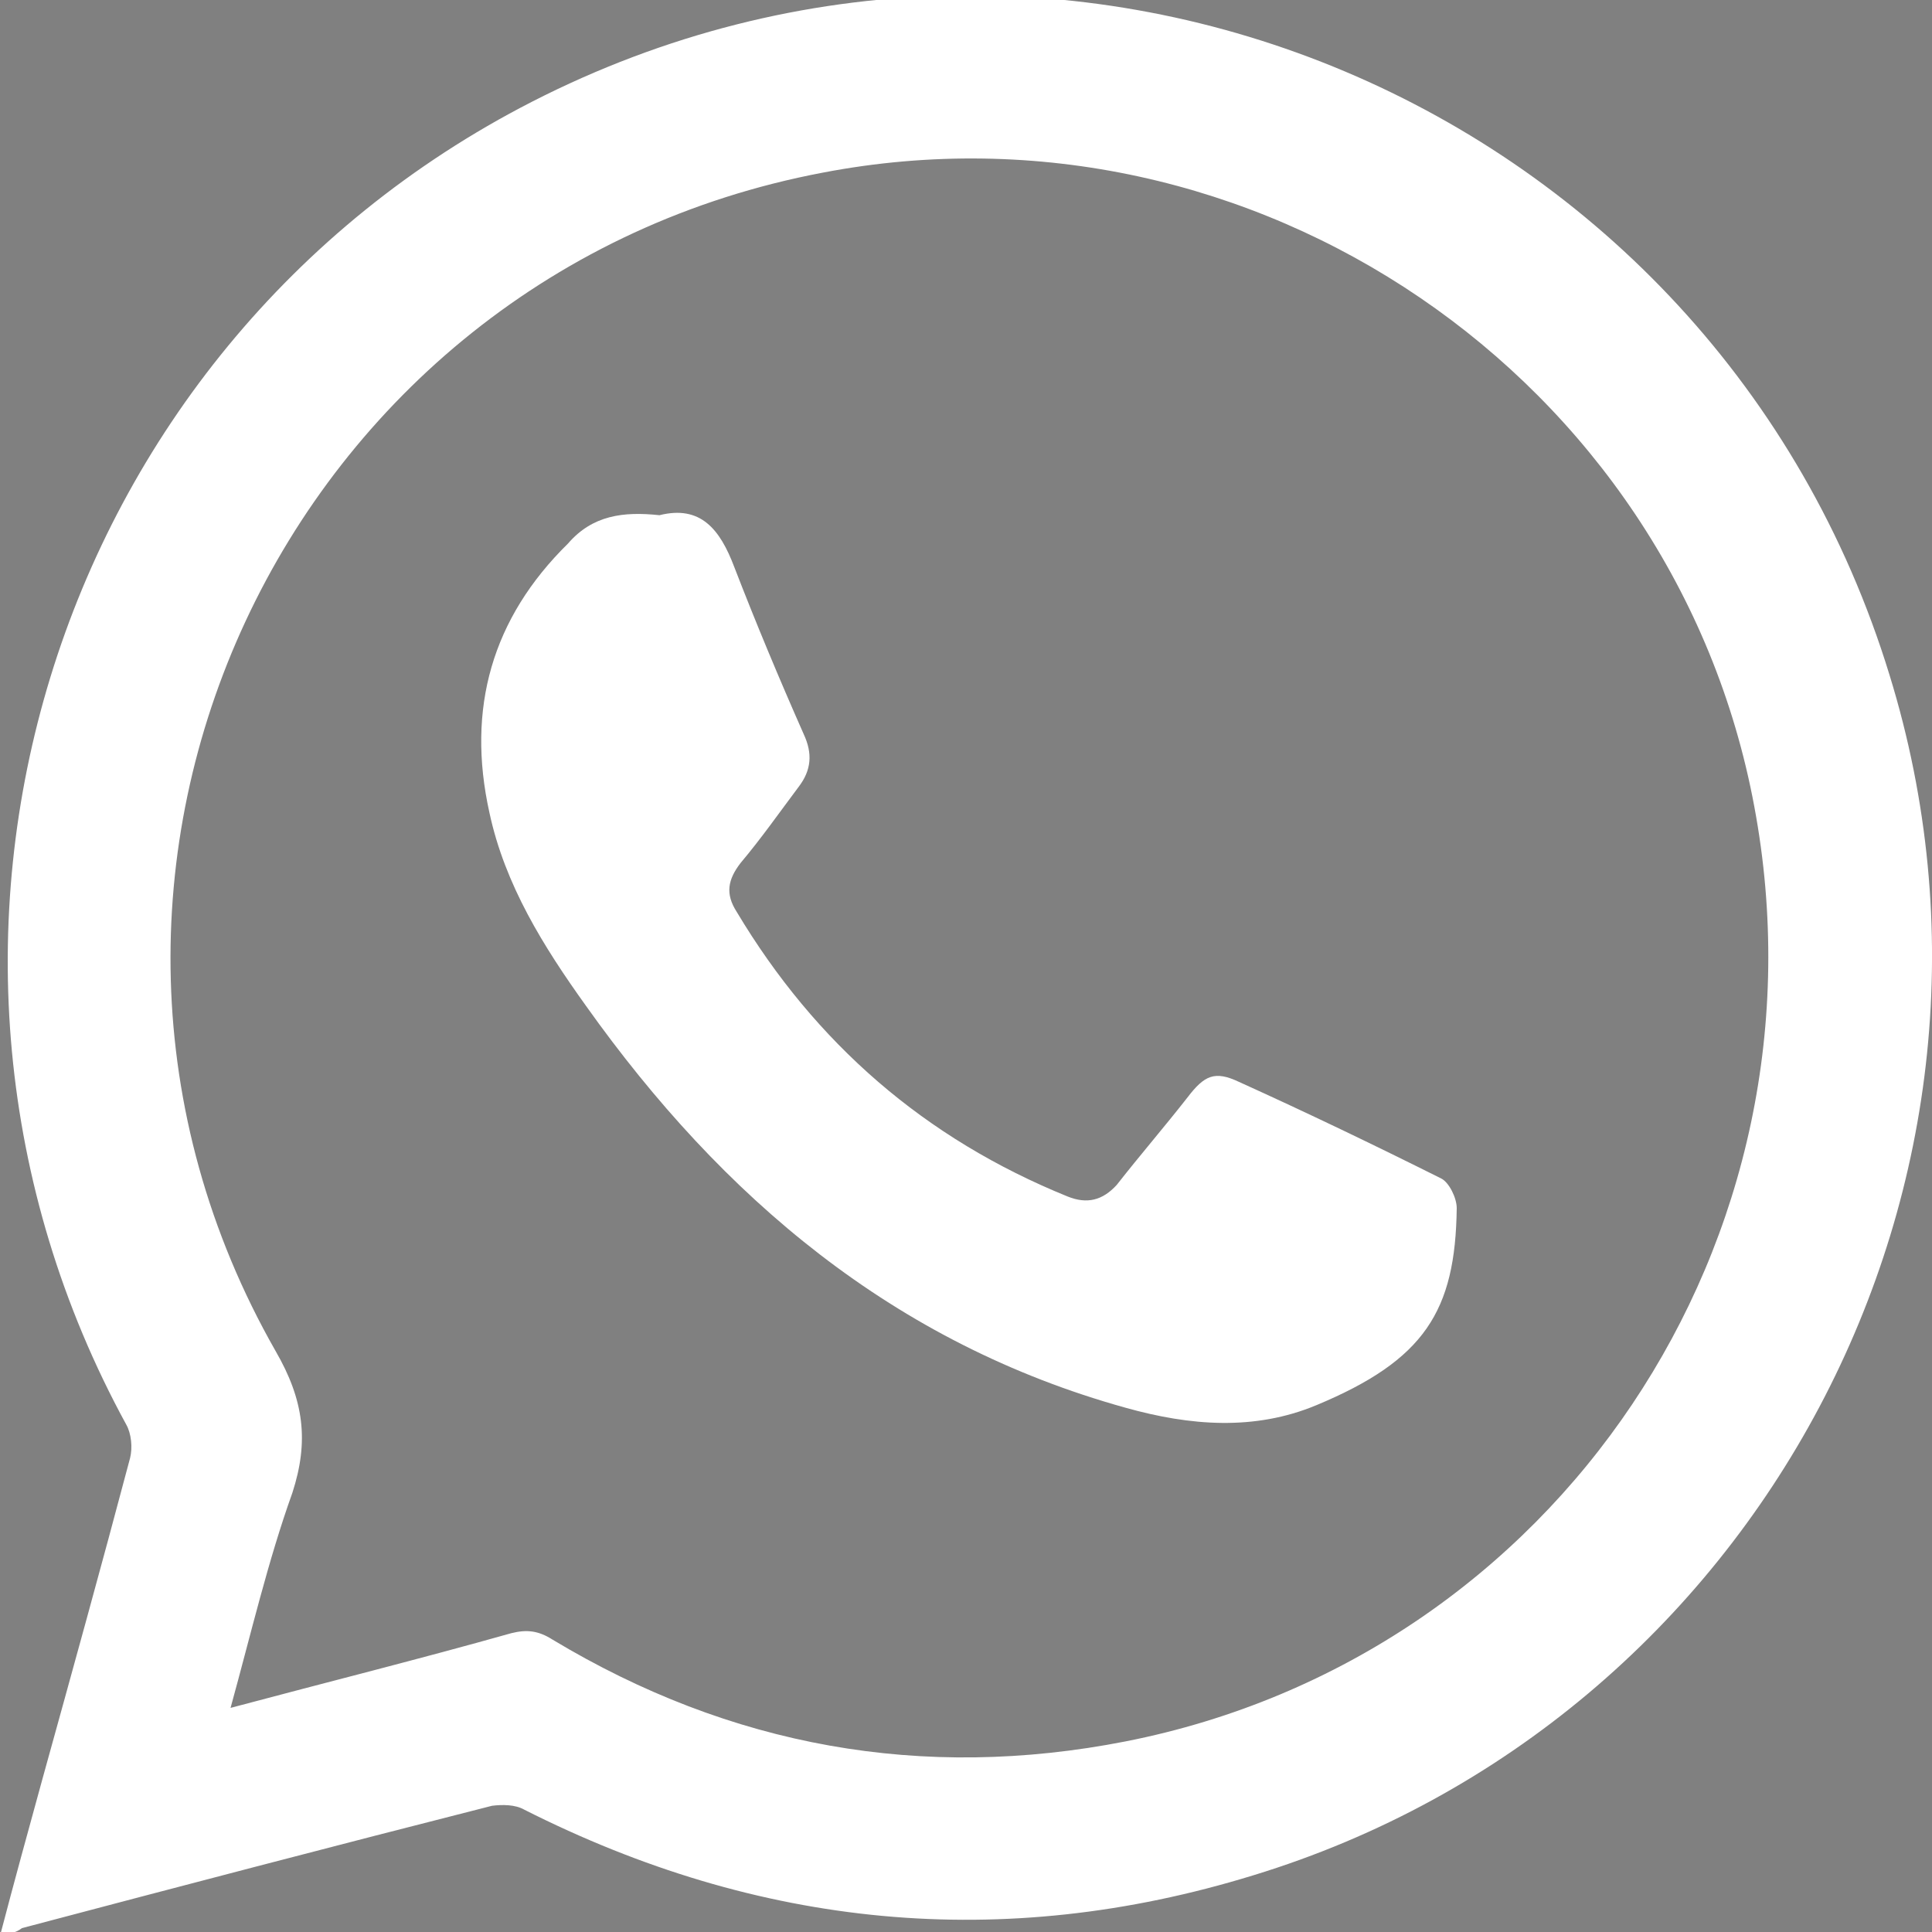
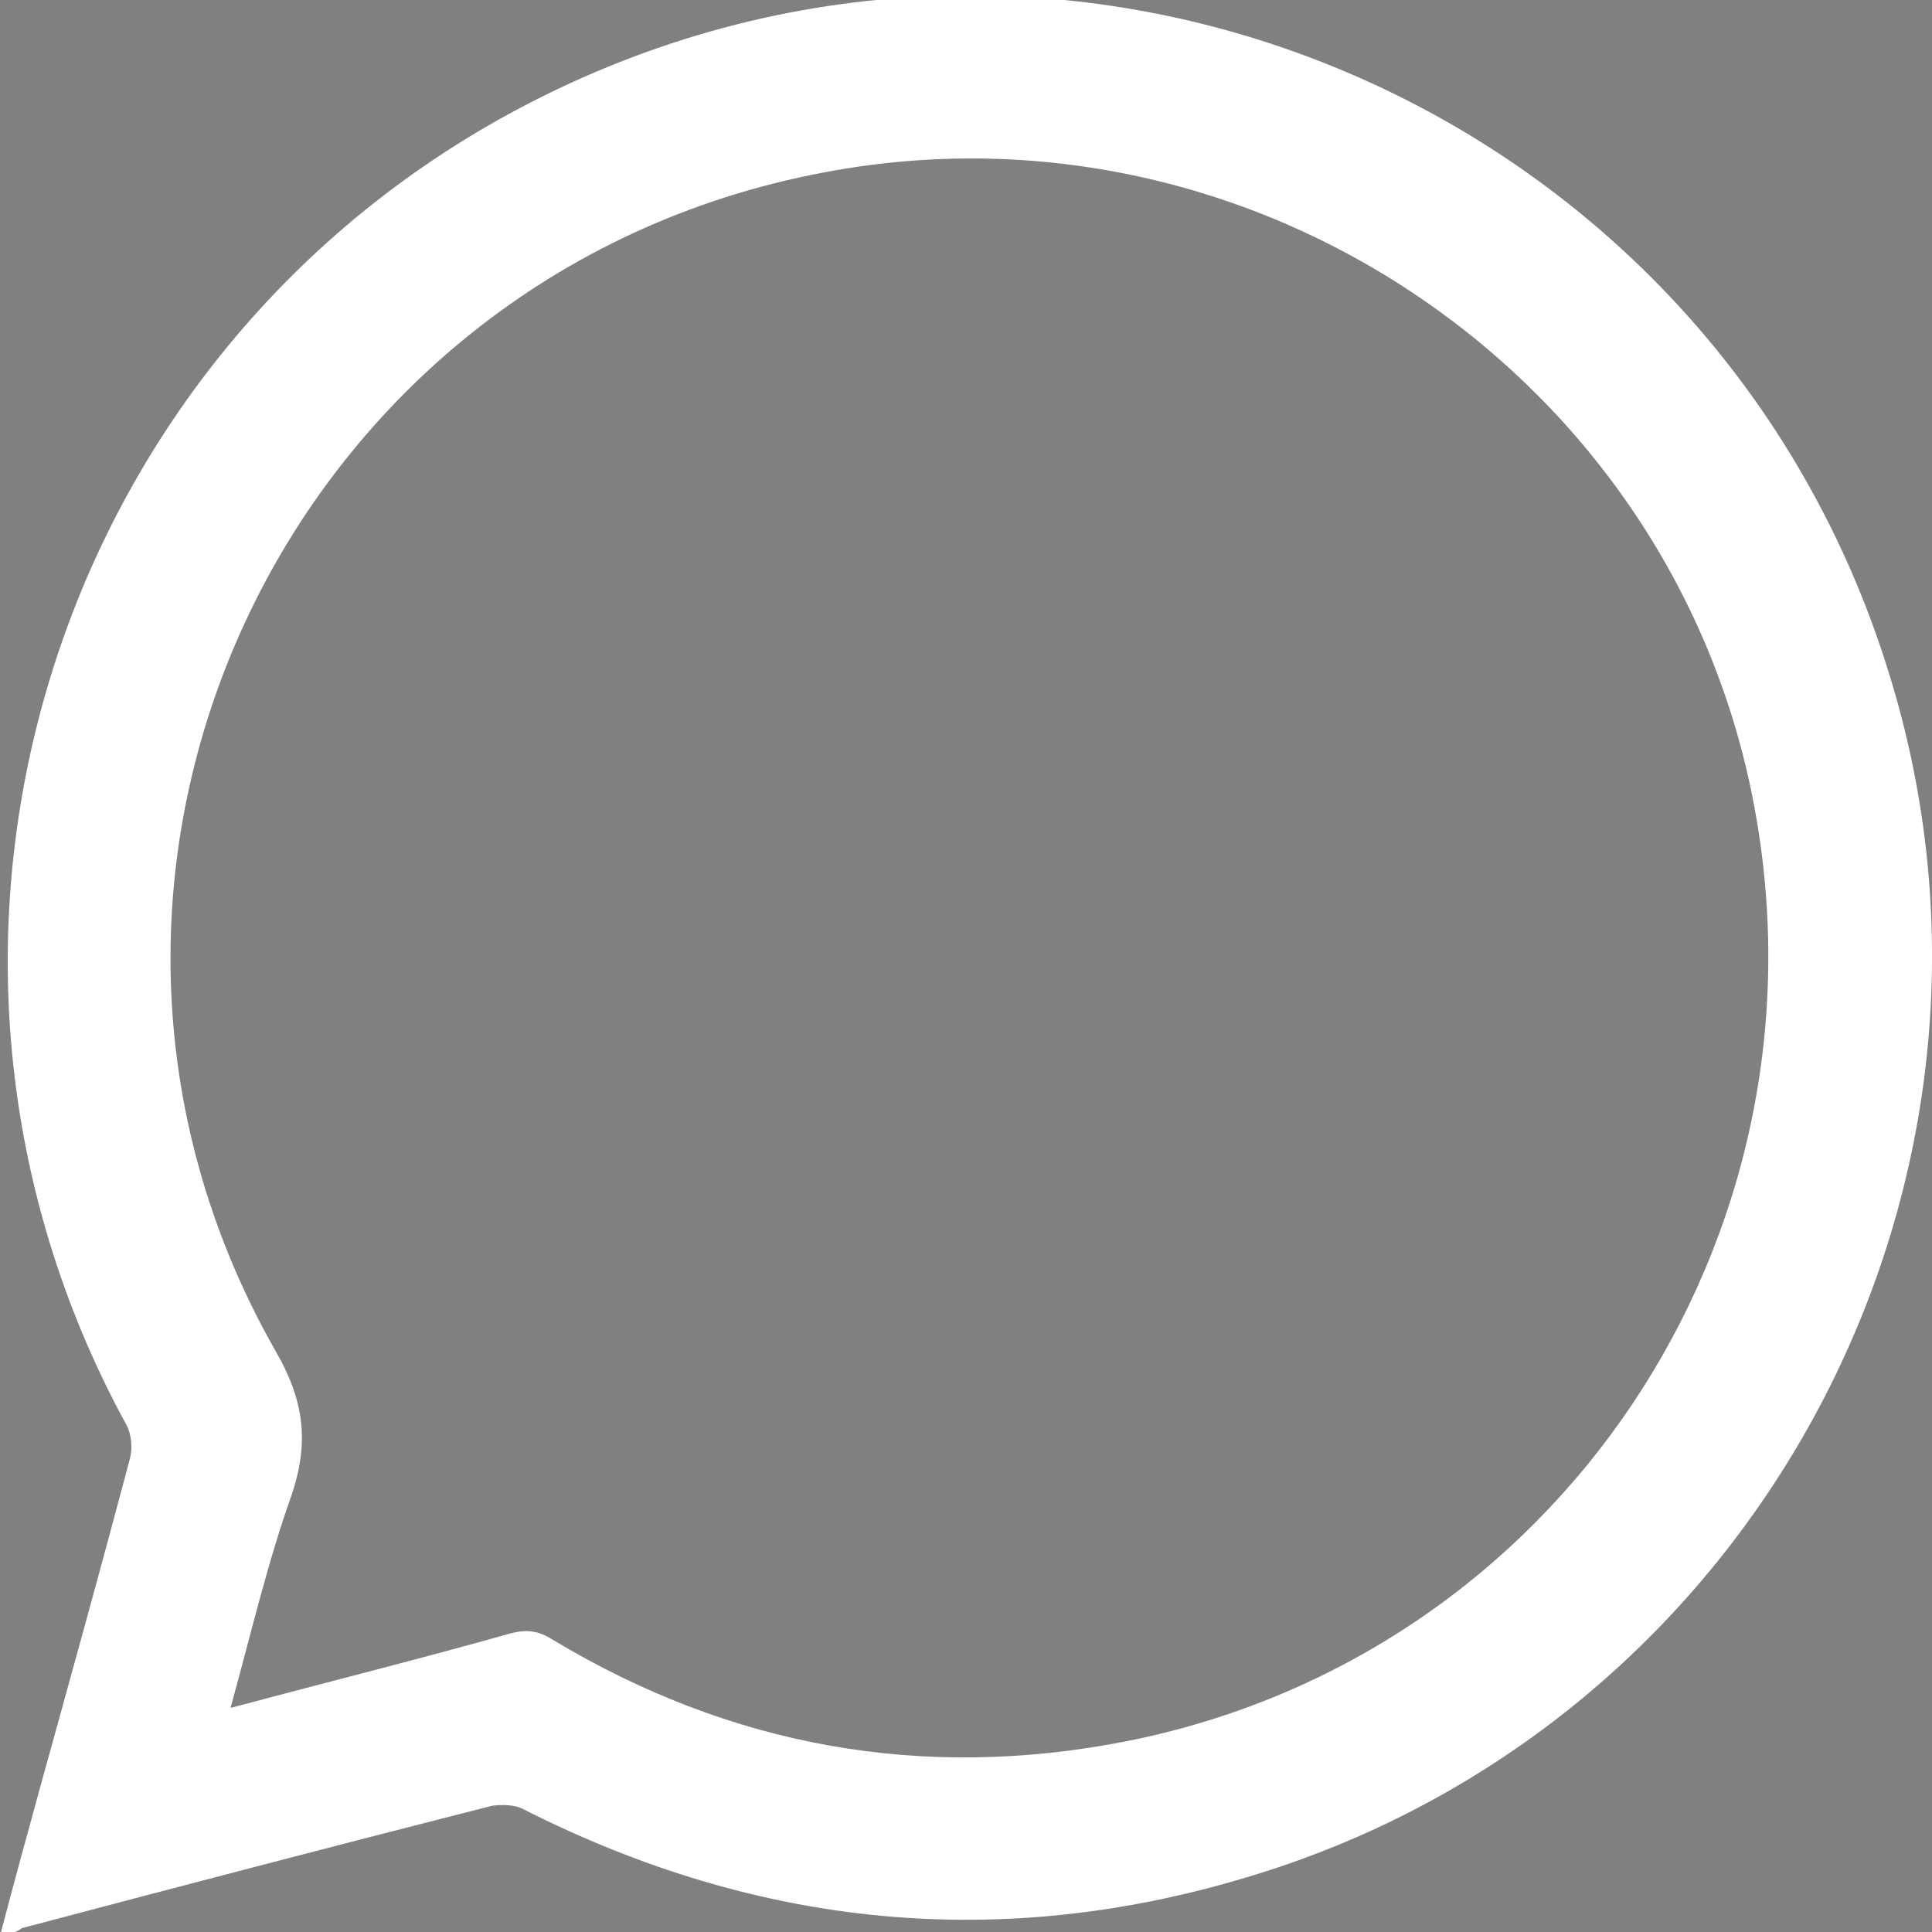
<svg xmlns="http://www.w3.org/2000/svg" version="1.1" id="Layer_1" x="0px" y="0px" viewBox="0 0 150 150" style="enable-background:new 0 0 150 150;" xml:space="preserve">
  <rect x="0" y="0" width="150" height="150" fill="#808080" stroke="none" />
  <style type="text/css">
	.st0{fill:#FFFFFF;}
</style>
  <g>
    <path class="st0" d="M0,150.3c1.1-4.2,2.2-8.2,3.3-12.2c2.3-8.3,4.6-16.6,6.8-24.9c0.2-0.8,0.1-1.9-0.3-2.6   C-10.4,73.6,3.8,27.1,41.3,7.9c41.4-21.2,91.8,0.1,105.4,44.5c12.1,39.2-10.1,81.2-49.4,93.2c-19.5,6-38.4,4.1-56.6-5.1   c-0.7-0.4-1.7-0.4-2.5-0.3c-12.2,3.1-24.4,6.3-36.5,9.5C1.2,150.1,0.7,150.1,0,150.3z M17.9,132.6c7.5-2,14.7-3.8,21.8-5.8   c1.2-0.3,2.1-0.2,3.2,0.5c13.8,8.3,28.7,11,44.5,7.9c33.5-6.6,55.1-39,48.8-72.6C130,29.3,97.3,7,63.9,13.4   c-41.8,7.9-63.6,54.5-42.5,91.5c2.2,3.8,2.6,7,1.3,11C20.8,121.2,19.5,126.8,17.9,132.6z" />
-     <path class="st0" d="M51.2,40c3.2-0.8,4.7,1.1,5.8,4c1.7,4.4,3.5,8.7,5.4,13c0.7,1.5,0.6,2.8-0.4,4.1c-1.5,2-2.9,4-4.5,5.9   c-1,1.3-1.2,2.4-0.3,3.8c6.1,10.2,14.6,17.6,25.7,22.1c1.5,0.6,2.7,0.3,3.8-0.9c1.8-2.3,3.7-4.5,5.5-6.8c1.3-1.7,2.1-2.1,4-1.2   c5.3,2.4,10.5,4.9,15.7,7.5c0.6,0.3,1.2,1.5,1.2,2.3c-0.1,8-2.5,11.8-10.9,15.3c-4.8,2-9.8,1.6-14.8,0.2c-18-5-31.3-16.3-41.9-31.2   c-3.3-4.6-6.3-9.4-7.5-15c-1.8-8.1,0.2-15.1,6.1-20.9C46,40,48.4,39.7,51.2,40z" />
  </g>
  <g>
    <path d="M-187.4-25.8c0.1-0.4,0.3-0.8,0.4-1.2c4.8,4.7,9.5,9.4,14.3,14.2c-4.8,4.7-9.5,9.4-14.3,14.2c-0.1-0.3-0.2-0.7-0.4-1.1   C-187.4-8.4-187.4-17.1-187.4-25.8z" />
    <path d="M-185-29c0.6-0.1,1-0.2,1.5-0.3c0.2,0,0.3,0,0.5,0c12.8,0,25.6,0,38.4,0c0.6,0,1.3,0.2,1.9,0.2c0.1,0.1,0.1,0.2,0.1,0.3   c-0.1,0.1-0.3,0.1-0.5,0.2c-6.5,6.5-13,13-19.5,19.5c-0.9,0.9-1.8,0.9-2.7,0c-6.5-6.5-13-13.1-19.5-19.6   C-184.7-28.7-184.8-28.8-185-29z" />
-     <path d="M-184.9,3.5c4.8-4.7,9.5-9.4,14.3-14.1c1.2,1.2,2.5,2.5,3.7,3.7c1.4,1.4,3.4,1.7,5.1,0.9c0.5-0.2,0.9-0.6,1.3-1   c1.1-1.1,2.3-2.3,3.4-3.4c0.1-0.1,0.2-0.2,0.3-0.3c4.8,4.7,9.5,9.4,14.4,14.2c-0.6,0.1-1,0.2-1.5,0.3c-0.2,0-0.4,0-0.6,0   c-12.8,0-25.6,0-38.4,0C-183.6,3.9-184.2,3.8-184.9,3.5z" />
    <path d="M-140.4,1.5c-4.8-4.8-9.6-9.5-14.3-14.2c4.8-4.7,9.5-9.4,14.3-14.2c0.1,0.5,0.3,1.1,0.3,1.6c0,8.4,0,16.7,0,25.1   C-140.1,0.4-140.3,0.9-140.4,1.5z" />
  </g>
  <g>
    <path d="M-130.4,182c-0.4-0.3-0.8-0.6-1.2-0.9c-4.5-4.3-8.5-9-11.7-14.4c-1.9-3.2-3.3-6.5-4.1-10.1c-1.8-8.5,2.3-16.8,10.2-20.4   c7.2-3.3,16-1.1,20.9,5.2c3.7,4.8,4.7,10.1,3.3,16c-0.9,3.8-2.6,7.3-4.7,10.6c-3.1,4.8-6.8,9.1-10.9,13.1c-0.4,0.3-0.8,0.6-1.2,0.9   C-130,182-130.2,182-130.4,182z M-120.2,152.8c0.2-5.3-4-9.9-9.5-10.1c-5.3-0.3-9.9,4-10.2,9.5c-0.3,5.4,4,9.9,9.6,10.2   C-125,162.6-120.5,158.3-120.2,152.8z" />
  </g>
  <g>
-     <path d="M-163.7,87.3c0.3-1.2,1.2-2,2.1-2.9c4.7-4.4,10.1-7.5,16.4-8.7c9.6-1.9,18.4,0,26.4,5.8c1.6,1.2,3.1,2.6,4.5,3.9   c1.4,1.3,1.4,3.2,0.1,4.7c-1.5,1.6-3.1,3.2-4.6,4.8c-1.3,1.4-3.1,1.4-4.4,0.1c-1.7-1.6-3.4-3-5.5-4.2c-1-0.6-1.5-1.5-1.6-2.7   c-0.2-1.7-0.4-3.4-0.7-5.2c0-0.2-0.2-0.4-0.3-0.4c-2.8-0.9-5.6-1.4-8.6-1.1c-1.9,0.2-3.8,0.6-5.6,1.1c-0.1,0-0.3,0.2-0.3,0.4   c-0.2,1.7-0.5,3.4-0.7,5.2c-0.1,1.2-0.7,2.1-1.7,2.7c-2,1.1-3.7,2.4-5.3,4c-1.4,1.4-3.2,1.4-4.6-0.1c-1.3-1.3-2.5-2.7-3.8-4   c-0.7-0.7-1.4-1.5-1.7-2.5C-163.7,88-163.7,87.6-163.7,87.3z" />
    <path d="M-138.5,121.2c-5.5,0-10.9,0-16.4,0c-1.2,0-2.3-0.3-3.2-1.1c-0.8-0.8-1.4-1.7-1.4-2.8c0-2.7-0.1-5.5,0-8.2   c0-0.7,0.3-1.4,0.6-2c2.2-4.1,4.4-8.3,6.6-12.4c1-1.9,2.7-2.9,4.9-2.9c5.9,0,11.8,0,17.7,0c2.2,0,3.9,1,4.9,2.9   c2.2,4.1,4.4,8.2,6.6,12.3c0.5,0.9,0.7,1.8,0.7,2.8c0,2.3,0,4.6,0,6.9c0,2.2-1.2,3.7-3.2,4.3c-0.4,0.1-0.9,0.1-1.4,0.2   C-127.6,121.2-133,121.2-138.5,121.2z M-142.7,100.2c0-1.2-0.9-2.1-2.1-2.1c-1.1,0-2.1,0.9-2.1,2.1c0,1.2,0.9,2.1,2.1,2.1   C-143.6,102.3-142.7,101.4-142.7,100.2z M-130.1,100.2c0-1.2-0.9-2.1-2.1-2.1s-2.1,0.9-2.1,2.1c0,1.2,0.9,2.1,2.1,2.1   C-131.1,102.3-130.1,101.4-130.1,100.2z M-146.9,106.5c0,1.2,1,2.1,2.1,2.1c1.2,0,2.1-1,2.1-2.1c0-1.2-1-2.1-2.1-2.1   C-145.9,104.4-146.9,105.4-146.9,106.5z M-130.1,106.5c0-1.2-0.9-2.1-2.1-2.1c-1.1,0-2.1,0.9-2.1,2.1c0,1.2,0.9,2.1,2.1,2.1   C-131,108.6-130.1,107.7-130.1,106.5z M-142.7,112.8c0-1.2-0.9-2.1-2.1-2.1c-1.1,0-2.1,0.9-2.1,2.1c0,1.2,0.9,2.1,2.1,2.1   C-143.6,114.9-142.7,114-142.7,112.8z M-130.1,112.8c0-1.2-0.9-2.1-2.1-2.1c-1.1,0-2.1,0.9-2.1,2.1s0.9,2.1,2.1,2.1   C-131,114.9-130.1,114-130.1,112.8z M-136.4,100.2c0-1.2-0.9-2.1-2.1-2.1s-2.1,0.9-2.1,2.1c0,1.2,0.9,2.1,2.1,2.1   C-137.4,102.3-136.4,101.4-136.4,100.2z M-140.6,106.4c0,1.2,0.9,2.2,2.1,2.2c1.1,0,2.1-0.9,2.1-2c0-1.2-0.9-2.1-2-2.2   C-139.6,104.4-140.5,105.3-140.6,106.4z M-136.4,112.8c0-1.2-0.9-2.1-2.1-2.1c-1.1,0-2.1,0.9-2.1,2.1c0,1.2,0.9,2.1,2.1,2.1   C-137.3,114.9-136.4,114-136.4,112.8z" />
  </g>
</svg>